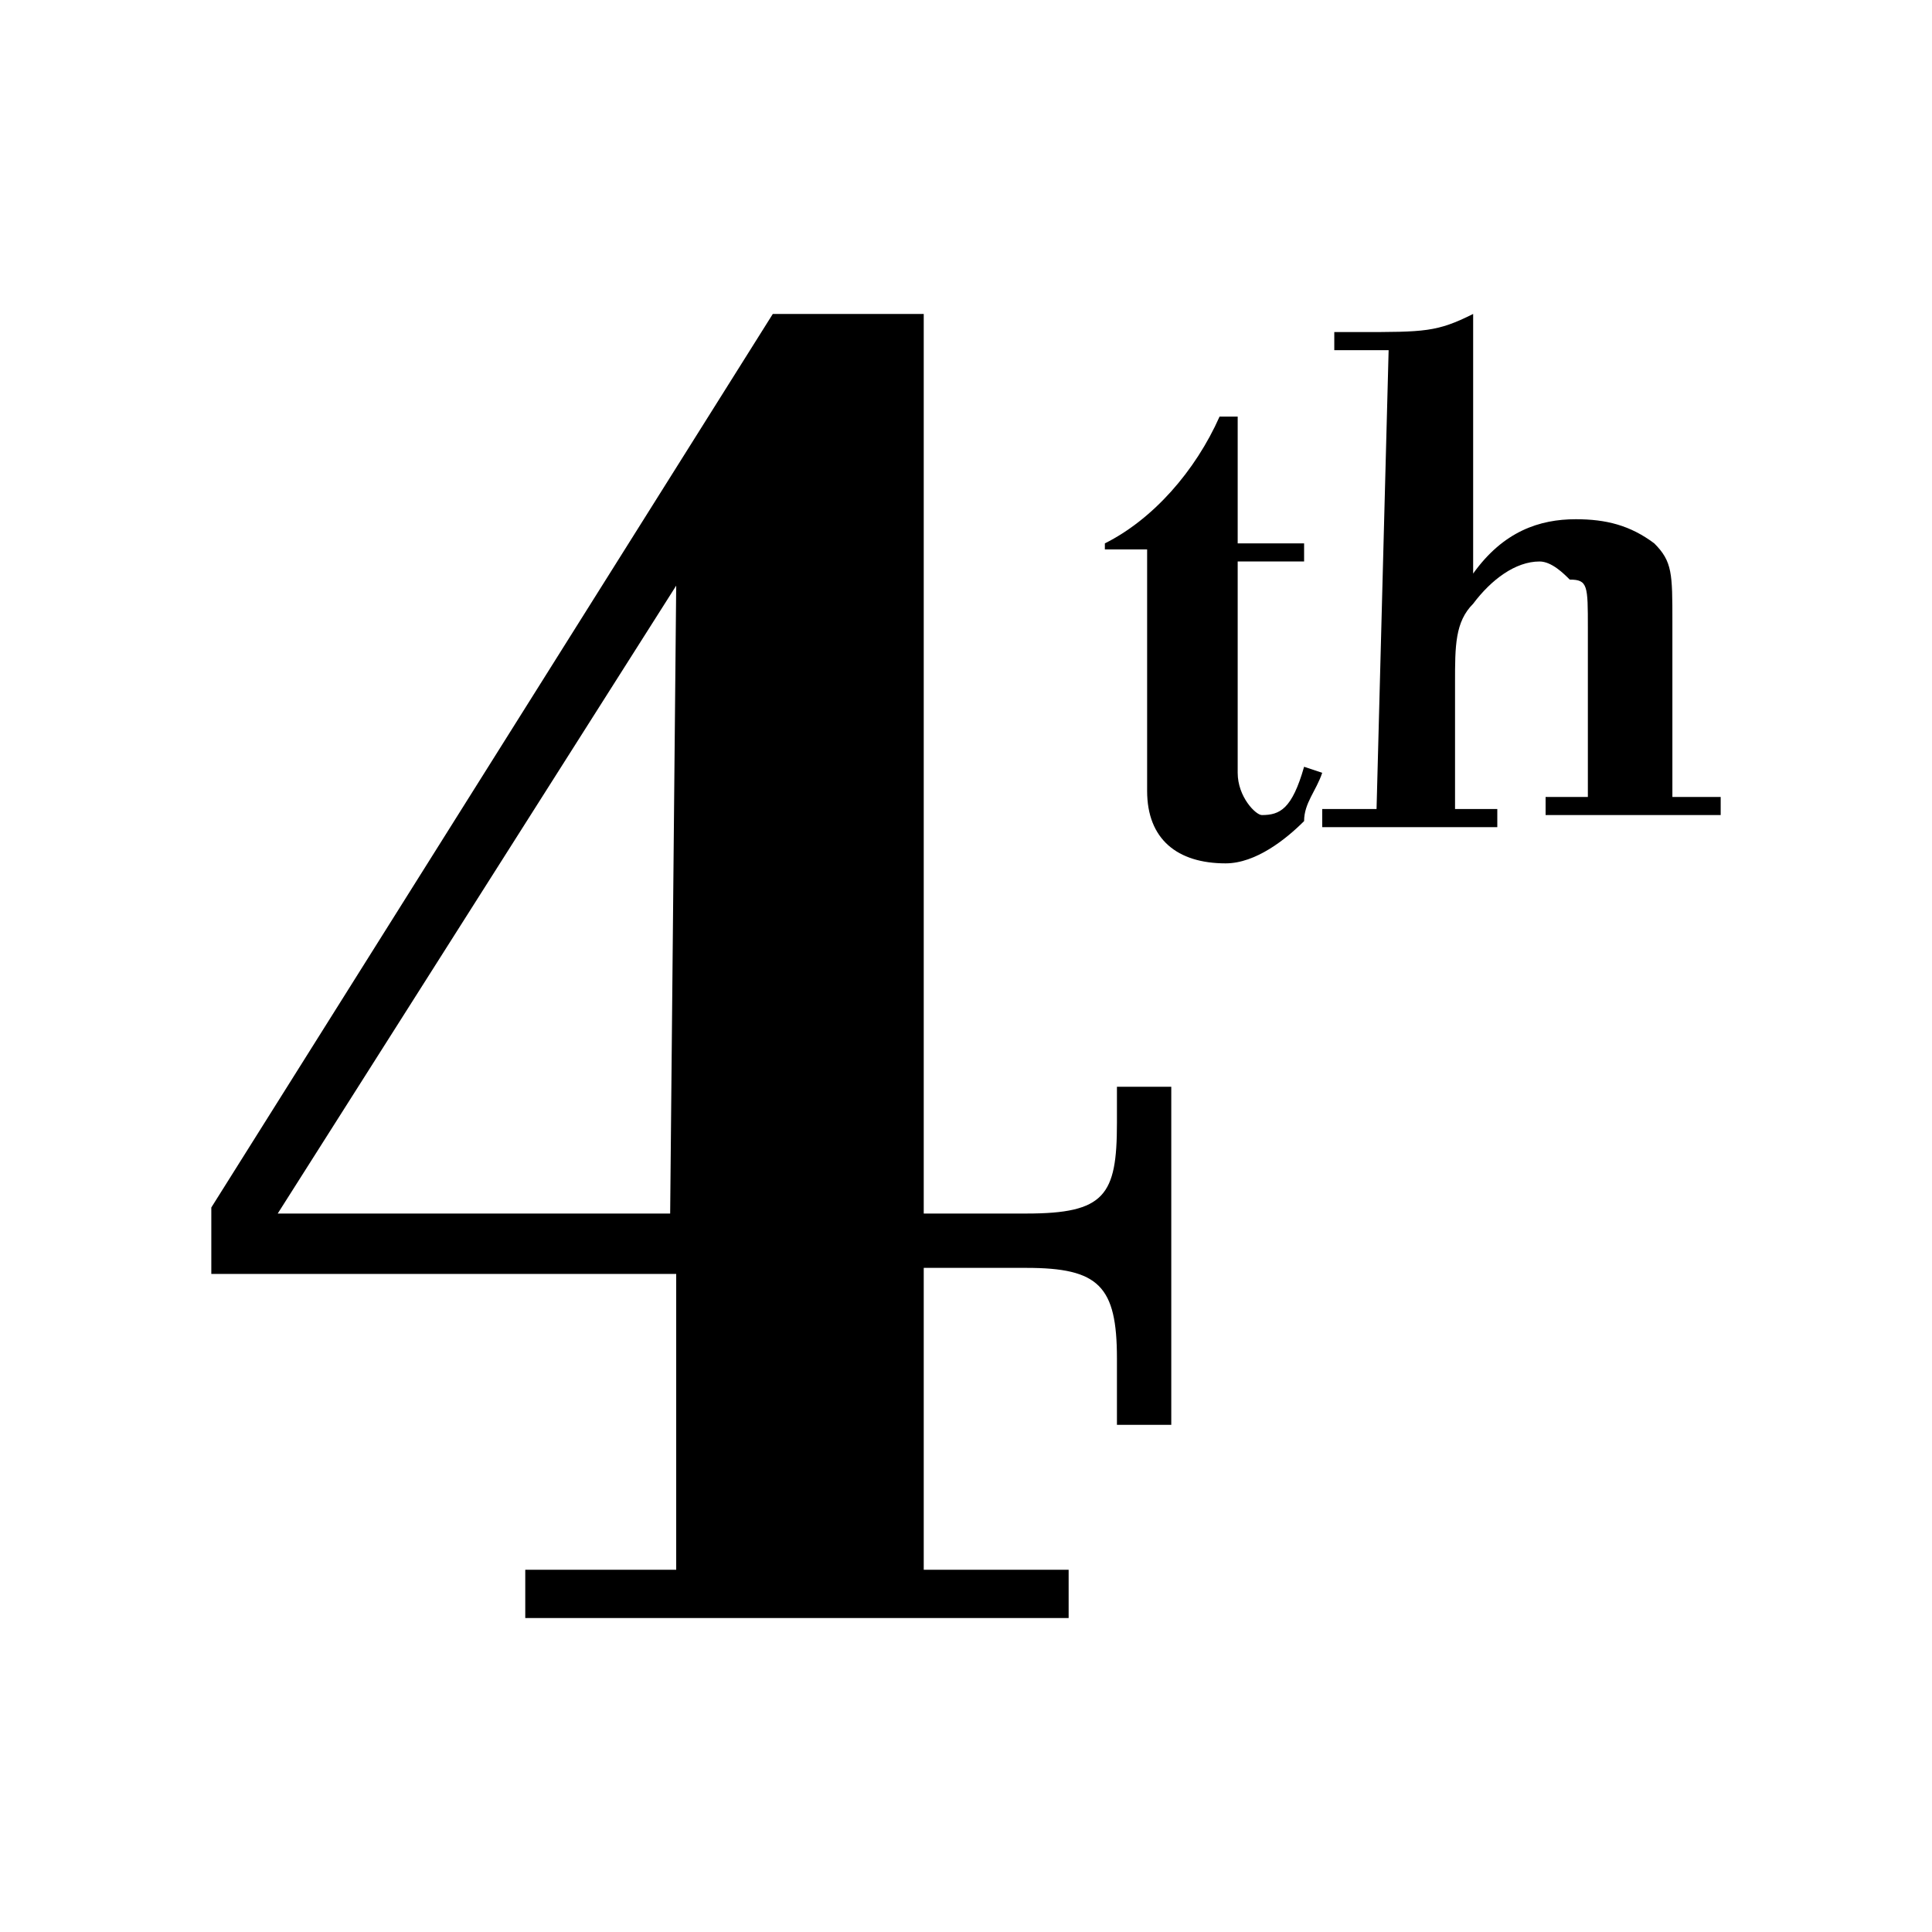
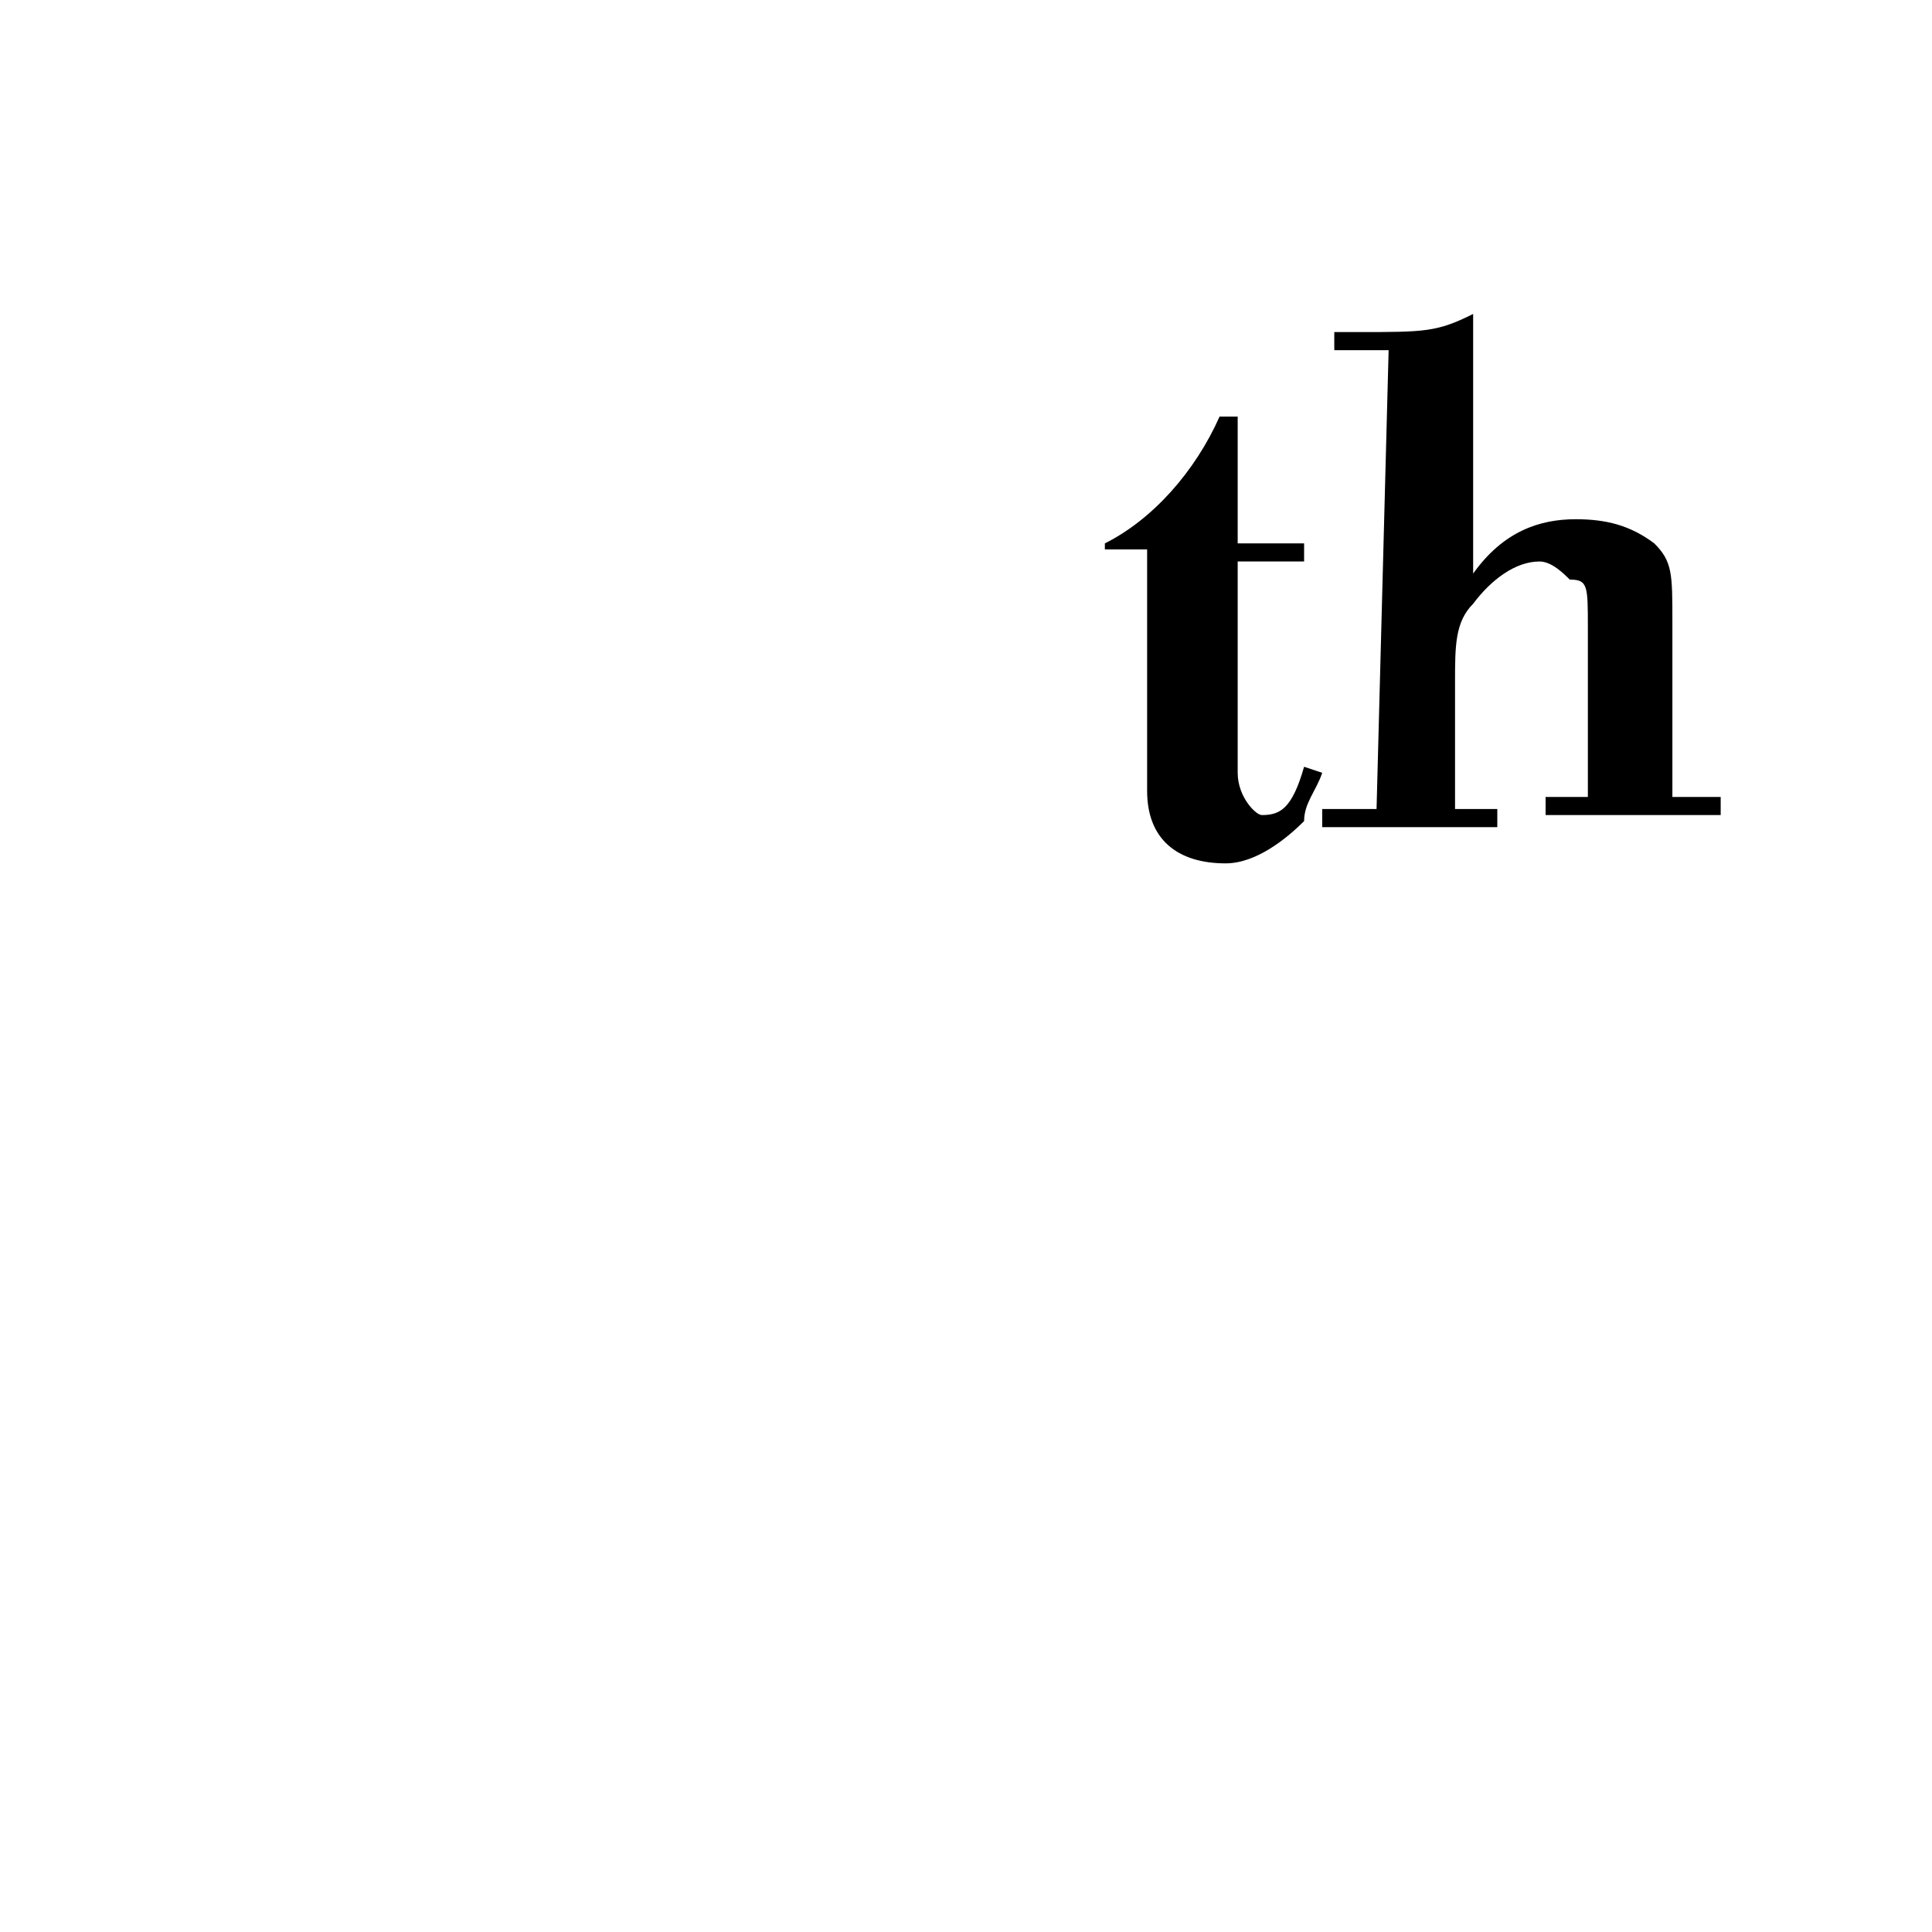
<svg xmlns="http://www.w3.org/2000/svg" width="32" height="32" viewBox="0 0 32 32" fill="none">
-   <path d="M3.5 21.1V20L12.8 5.2H15.3V20.1H17C18.3 20.1 18.5 19.8 18.5 18.6V18H19.4V23.6H18.5V22.5C18.5 21.3 18.2 21 17 21H15.3V26H17.7V26.8H8.7V26H11.2V21.1H3.5ZM11.2 9.7L4.6 20.1H11.1L11.2 9.7Z" fill="black" />
  <path d="M18.3 9.1V9C19.1 8.6 19.8 7.8 20.2 6.9H20.5V9H21.6V9.3H20.5V12.8C20.5 13.2 20.8 13.5 20.9 13.5C21.2 13.5 21.4 13.4 21.6 12.7L21.9 12.8C21.8 13.1 21.6 13.3 21.6 13.6C21.3 13.9 20.8 14.3 20.3 14.3C19.5 14.3 19 13.9 19 13.1V9.1H18.3Z" fill="black" />
  <path d="M23 5.8H22.1V5.5H22.5C23.6 5.5 23.8 5.5 24.4 5.2V9.5C24.9 8.8 25.5 8.6 26.1 8.6C26.6 8.6 27 8.7 27.4 9C27.7 9.3 27.7 9.5 27.7 10.3V13.2H28.5V13.5H25.6V13.2H26.3V10.4C26.3 9.7 26.3 9.6 26 9.6C25.9 9.5 25.7 9.3 25.5 9.3C25.1 9.3 24.7 9.6 24.4 10C24.1 10.3 24.1 10.7 24.1 11.3V13.4H24.8V13.7H21.9V13.4H22.8L23 5.8Z" fill="black" />
</svg>